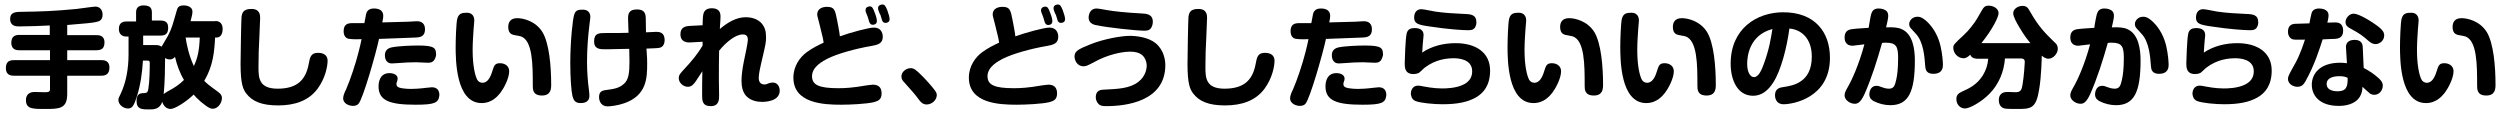
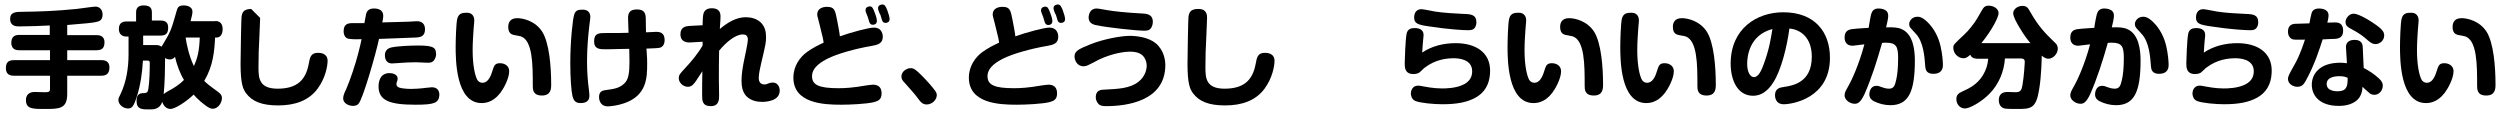
<svg xmlns="http://www.w3.org/2000/svg" xmlns:xlink="http://www.w3.org/1999/xlink" version="1.1" id="レイヤー_1" x="0px" y="0px" viewBox="0 0 1060 48" style="enable-background:new 0 0 1060 48;" xml:space="preserve">
  <style type="text/css">
	.st0{clip-path:url(#SVGID_00000151544531722849393040000015821314567550853279_);}
</style>
  <g>
    <defs>
      <rect id="SVGID_1_" width="1060" height="48" />
    </defs>
    <clipPath id="SVGID_00000161623132321756160480000010442355891710178703_">
      <use xlink:href="#SVGID_1_" style="overflow:visible;" />
    </clipPath>
    <g style="clip-path:url(#SVGID_00000161623132321756160480000010442355891710178703_);">
      <path d="M28.5,14.9h12.4c0.8,0,3.4,0,3.4,3c0,2.3-0.9,3.4-3.4,3.4H28.5v4.2H43c0.8,0,3.4,0,3.4,3.1c0,2.5-1.2,3.5-3.4,3.5H28.5    v7.8c0,6.3-3.5,6.3-9.4,6.3c-5.4,0-8.1,0-8.1-3.8c0-0.5,0-3.4,3.7-3.4c0.7,0,3.6,0.1,4.2,0.1c1.4,0,2.3,0,2.3-1.3v-5.7H5.9    c-0.8,0-3.4,0-3.4-3.1c0-2.3,0.8-3.5,3.4-3.5h15.3v-4.2H8.2c-0.8,0-3.4,0-3.4-3.1c0-2.4,1.1-3.4,3.4-3.4h12.9v-4    c-4.3,0.2-8.8,0.4-12.9,0.4c-1.2,0-3.9,0-3.9-3.2C4.3,5.1,6.8,5,9.5,5c7.7-0.1,13.7-0.3,22.9-1.2c1.3-0.1,6.9-1,8.1-1    c1.5,0,3,1.1,3,3.4c0,2.4-1.5,2.8-2.2,3c-1.7,0.5-5.5,0.8-12.8,1.4V14.9z" />
      <path d="M91.3,8.9c2.6,0,3.1,2,3.1,3.4c0,2.7-1.4,3.6-2.4,3.6h-0.8c-0.3,5.8-0.8,12-4.6,18.4c0.8,0.8,1.6,1.6,5.8,4.6    c1.3,1,1.7,1.6,1.7,2.7c0,2-1.7,4.5-3.8,4.5c-0.8,0-1.6,0-5.1-2.9c-1.6-1.4-2.5-2.4-3.1-3.1c-3.3,3.2-8,6.1-9.8,6.1    c-1.7,0-3-1.3-3.5-3c-1.1,3.1-3.6,3.2-5.4,3.2c-3.2,0-5.5,0-5.5-3.6c0-1,0.1-3.3,2.6-3.3c1.5,0,2.2-0.1,2.4-1.9    c0.5-2.7,0.6-8.1,0.6-11c0-0.9-0.6-0.9-0.9-0.9h-2c-0.3,5.1-1,10.2-2.5,15c-1.3,4.2-2.1,5.3-3.8,5.3c-2.1,0-4.1-1.7-4.1-3.6    c0-0.8,0.3-1.3,0.9-2.5c2.4-5,3.4-10.9,3.4-16.9v-7.5h-0.9c-1.7,0-3.2-0.9-3.2-3.2c0-2.8,1.8-3.2,3.4-3.2h3.9V5.2    c0-2,1.2-2.9,3.1-2.9c2,0,3.6,0.5,3.6,2.9v3.5H68c1.4,0,3.3,0.3,3.3,2.9c0,2.2-0.6,3.5-3.3,3.5h-7.3v4h4.7c1.3,0,2.2,0,3.1,0.7    c0.4-0.7,2.3-4,2.7-4.6c1.6-3,2.1-5,3.7-10.6c0.4-1.3,0.7-2.3,3-2.3c0.3,0,3.7,0,3.7,2.7c0,0.8-0.3,2.1-0.8,4H91.3z M74.2,24.1    c-0.3,0.4-1,1.1-2.2,1.1c-0.5,0-1.2-0.1-2-0.6c0,2.9-0.1,10.9-0.6,15.3c0.4-0.4,1-0.7,1.6-1.1c3.2-1.7,5.1-3,7-4.9    C76.2,30.9,75,27.5,74.2,24.1z M78.7,15.9c0.4,2.8,1.4,7.7,3.5,12.1c1.5-3.2,2.3-6.3,2.5-12.1H78.7z" />
-       <path d="M110.3,7.6c0,0.5-0.3,6.5-0.3,7.5c-0.3,6.3-0.4,8.2-0.4,13.5c0,4.6,0.3,9,8.1,9c8.1,0,11.9-3.5,13.2-10.5    c0.5-2.8,0.9-4.7,3.9-4.7c0.7,0,4.1,0,4.1,3.4c0,2-0.8,7.2-4.3,11.9c-3.7,4.9-9.4,7-16.7,7c-6.9,0-11-1.7-13.6-5.2    c-1.2-1.7-2.3-3.8-2.3-12.4c0-3.2,0.3-19.5,0.4-19.8c0.2-1.9,0.8-3.5,4.1-3.5C110.3,3.7,110.3,6.6,110.3,7.6z" />
+       <path d="M110.3,7.6c0,0.5-0.3,6.5-0.3,7.5c-0.3,6.3-0.4,8.2-0.4,13.5c0,4.6,0.3,9,8.1,9c8.1,0,11.9-3.5,13.2-10.5    c0.5-2.8,0.9-4.7,3.9-4.7c0.7,0,4.1,0,4.1,3.4c0,2-0.8,7.2-4.3,11.9c-3.7,4.9-9.4,7-16.7,7c-6.9,0-11-1.7-13.6-5.2    c-1.2-1.7-2.3-3.8-2.3-12.4c0-3.2,0.3-19.5,0.4-19.8c0.2-1.9,0.8-3.5,4.1-3.5z" />
      <path d="M155.8,4.7c0.7-0.9,1.7-1.1,2.8-1.1c1.8,0,3.9,0.6,3.9,3.1c0,0.6-0.1,1.4-0.4,2.8c3.7-0.1,8.1-0.2,11-0.3    c0.6,0,3-0.2,3.5-0.2c0.9,0,3.6,0,3.6,3.5c0,3.1-2.3,3.3-3.7,3.4c-4.7,0.2-10.6,0.4-15.8,0.6c-1.2,5.8-6.8,25.5-8.7,27.5    c-0.3,0.4-1.1,0.9-2.3,0.9c-1.3,0-4.2-0.7-4.2-3.3c0-1,0.7-2.7,1.2-3.6c1.8-4.1,4.1-11,5.3-15.8c0.5-2,1.1-4.4,1.3-5.6    c-2.6,0.1-5.3,0.1-6.2-0.4c-1.2-0.7-1.4-2.1-1.4-2.9c0-2.9,1.5-3.5,3.8-3.5h5C155.2,5.8,155.3,5.3,155.8,4.7z M176.2,44.4    c-10.9,0-15.7-1.7-15.7-7.8c0-0.6,0-5.6,4.6-5.6c1.7,0,3.5,0.7,3.5,2.3c0,0.5-0.1,0.8-0.2,1.1c-0.3,0.7-0.3,0.9-0.3,1.3    c0,0.8,0.5,1.4,2.2,1.7c1.2,0.2,2.8,0.3,3.9,0.3c1.3,0,3.7-0.1,6.8-0.5c0.6,0,1.6-0.2,2.1-0.2c2.1,0,3.2,1.2,3.2,3.3    C186,43.6,184.4,44.4,176.2,44.4z M183.6,26c-0.6,0.5-1.2,0.6-2.3,0.6c-0.8,0-4.2-0.2-4.9-0.2c-2.9,0-4.1,0.1-8.5,0.4    c-0.3,0-1,0.1-1.7,0.1c-3,0-3-3-3-3.5c0-1.4,0.6-2.8,2.8-3.3c2.9-0.6,8.3-0.8,11.4-0.8c6.9,0,7.5,1.1,7.5,4    C184.8,24.1,184.4,25.4,183.6,26z" />
      <path d="M201.1,8.8c0,0.6-0.3,3.1-0.3,3.6c-0.1,1.7-0.4,5.4-0.4,8.8c0,6.6,1,10.9,2,12.7c0.4,0.6,1.1,1.2,2.2,1.2    c2,0,3.3-2.1,4.1-4.8c0.8-2.5,1.1-3.5,3.3-3.5c2.1,0,3.9,1.2,3.9,3.4c0,3.1-2.4,7.4-3.7,9.1c-1,1.2-3.4,4.4-8,4.4    c-11,0-11-18.6-11-24c0-2.4,0.2-10.1,0.7-11.8c0.6-2.3,2.2-2.5,4-2.5C201.1,5.4,201.1,8.2,201.1,8.8z M225.9,36.3    c0-8.8,0-19.2-5.1-20.9c-0.5-0.1-2.6-0.5-3.1-0.6c-1.1-0.3-2.2-1-2.2-3.4c0-1.7,0.7-3.7,3.8-3.7c2.4,0,7.7,1.1,10.7,5.9    c2.9,4.8,3.7,14.6,3.7,22.3c0,1.7-0.1,4.6-3.9,4.6C225.9,40.5,225.9,37.9,225.9,36.3z" />
      <path d="M250.3,7.2c0,0.8-0.6,4.6-0.6,5.3c-0.3,2.5-0.8,8.1-0.8,13.5c0,4.3,0.3,8.4,0.8,12.1c0.2,1.3,0.2,2.3,0.2,2.6    c0,2.9-2.8,3-3.7,3c-2.3,0-3-1.1-3.5-3.1c-0.5-2.1-0.9-7.7-0.9-13.8c0-9.9,1.1-18.8,1.6-20.4c0.6-2.3,2-2.3,4-2.3    C249.2,4.2,250.3,5.3,250.3,7.2z M274.4,26.9c0,6-0.1,13.6-9.8,16.9c-2.9,1-5.9,1.3-7,1.3c-2.6,0-3.6-2.1-3.6-3.9    c0-2,0.9-2.8,2.8-3c3.7-0.5,5.6-0.8,7.7-2.6c2-1.7,2.4-4.6,2.4-9.5c0-1.8-0.1-3.6-0.1-5.4c-2.2,0-7.7,0.2-9.7,0.2    c-2.8,0-5.2,0-5.2-3.4c0-3.5,2.2-3.5,4.9-3.5c5.5,0,6.1,0,9.7-0.1c0-0.8-0.2-5.8-0.2-6.1c0-1.8,0.3-3.8,3.7-3.8    c2.6,0,3.7,1,3.8,3.5c0,1,0.1,5.3,0.1,6.2c0.7,0,3.8-0.2,4.4-0.2c1.2,0,3.5,0.2,3.5,3.4c0,0.5,0,2.7-1.9,3.3    c-0.8,0.2-2.2,0.3-5.8,0.4C274.4,24.6,274.4,25.3,274.4,26.9z" />
      <path d="M297.8,17.7l-5.2,0.3c-0.7,0-4.1,0.2-4.1-3.5c0-3.1,2.4-3.4,3.7-3.5l5.7-0.3c0-0.9,0.1-4,0.3-4.6c0.3-1.5,1.3-2.6,3.6-2.6    c2.2,0,3.7,0.9,3.7,3.4c0,0.6-0.1,2.8-0.2,3.8c0,0.7-0.1,1.3-0.1,1.6c3.2-2.7,6.9-5,11-5c1.8,0,4.9,0.4,6.9,2.8    c1.1,1.4,1.7,3,1.7,5.6c0,2.3-0.1,2.8-2.1,11.3c-0.3,1.3-1,4.3-1,6.1c0,1.8,1,2.7,2.3,2.7c0.3,0,0.9,0,1.2-0.2    c1.2-0.5,1.8-0.6,2.5-0.6c1.9,0,2.9,1.7,2.9,3.4c0,4.5-5.9,4.8-7.5,4.8c-1.8,0-5.5-0.4-7.4-3.4c-0.8-1.3-1.3-2.9-1.3-5.6    c0-2.4,0.4-5.2,1-8.2c0.3-1.4,1.7-7.9,1.7-9.1c0-2-1.1-2.3-2.2-2.3c-3,0-7,3.2-10,6.9c-0.1,2.3-0.1,9.8-0.1,12.7    c0,1,0.1,5.4,0.1,6.3c0,1.6,0,4.5-3.5,4.5c-3.7,0-3.7-2.4-3.7-4.8c0-3.4,0-6.7,0.1-10c-2.6,4-3.2,5-4,5.7    c-0.4,0.4-1.1,0.9-2.1,0.9c-2.1,0-3.9-1.8-3.9-3.6c0-1.5,0.6-2,2.5-4.1c2.8-3,5.5-6.2,7.6-9.8V17.7z" />
      <path d="M370.5,11.7c3.8,0,3.8,3.5,3.8,3.9c0,2.8-2,3.4-4.9,3.9c-7,1.2-14.4,3.3-18.6,5.4c-1.7,0.9-6.5,3.3-6.5,7.4    c0,3.7,2.9,5.1,11.2,5.1c2.8,0,6.2-0.2,11.3-1.1c0.9-0.1,2.5-0.4,3.3-0.4c2.4,0,3.7,1.2,3.7,3.7c0,2.5-1.3,3.2-3.2,3.7    c-3.3,0.8-10.2,1.1-14,1.1c-7.5,0-20.2-0.6-20.2-11.5c0-4.9,2.8-8.7,5.7-10.8c2.5-1.8,4.7-2.9,7.1-4c-0.1-1.1-0.3-2.2-1.8-8.1    c-0.8-3-0.9-3.4-0.9-3.9c0-2.4,2.2-3.2,4.1-3.2c3.3,0,3.5,1.4,4.4,6c0.3,1.5,1,5.2,1.1,6.5C360.6,13.8,368.3,11.7,370.5,11.7z     M367.1,5.1C367,4.8,367,4.5,367,4.2c0-1.2,1.3-1.5,1.8-1.5c1,0,1.4,0.8,2.1,2.7c0.7,1.7,0.9,3,0.9,3.5c0,1.6-1.6,1.6-1.7,1.6    c-0.5,0-1.1-0.1-1.5-1.1c-0.1-0.4-0.6-2-0.7-2.3C367.8,6.9,367.2,5.4,367.1,5.1z M372.4,4.2c-0.1-0.4-0.1-0.7-0.1-0.8    c0-1.2,1.3-1.5,1.8-1.5c1,0,1.4,0.7,2.1,2.4c0.6,1.6,1,3.1,1,3.8c0,1.6-1.6,1.6-1.7,1.6c-0.4,0-1.1,0-1.5-1.1    c-0.1-0.3-0.6-2-0.7-2.3C373,6,372.5,4.5,372.4,4.2z" />
      <path d="M392.9,44.3c-1.7,0-2.7-1.2-3.4-2.2c-1.7-2.3-2.2-2.8-6.2-7.3c-0.5-0.5-1.1-1.2-1.1-2.4c0-2,2.1-3.5,3.9-3.5    c1.3,0,2.1,0.5,4.8,3.2c2.3,2.3,4.7,5.1,5.6,6.4c0.5,0.7,0.7,1.2,0.7,1.9C397.1,42.6,395,44.3,392.9,44.3z" />
      <path d="M444.9,11.7c3.8,0,3.8,3.5,3.8,3.9c0,2.8-2,3.4-4.9,3.9c-7,1.2-14.4,3.3-18.6,5.4c-1.7,0.9-6.5,3.3-6.5,7.4    c0,3.7,2.9,5.1,11.2,5.1c2.8,0,6.2-0.2,11.3-1.1c0.9-0.1,2.5-0.4,3.3-0.4c2.4,0,3.7,1.2,3.7,3.7c0,2.5-1.3,3.2-3.2,3.7    c-3.3,0.8-10.2,1.1-14,1.1c-7.5,0-20.2-0.6-20.2-11.5c0-4.9,2.8-8.7,5.7-10.8c2.5-1.8,4.7-2.9,7.1-4c-0.1-1.1-0.3-2.2-1.8-8.1    c-0.8-3-0.9-3.4-0.9-3.9c0-2.4,2.2-3.2,4.1-3.2c3.3,0,3.5,1.4,4.4,6c0.3,1.5,1,5.2,1.1,6.5C435,13.8,442.7,11.7,444.9,11.7z     M441.5,5.1c-0.1-0.3-0.1-0.6-0.1-0.8c0-1.2,1.3-1.5,1.8-1.5c1,0,1.4,0.8,2.1,2.7c0.7,1.7,0.9,3,0.9,3.5c0,1.6-1.6,1.6-1.7,1.6    c-0.5,0-1.1-0.1-1.5-1.1c-0.1-0.4-0.6-2-0.7-2.3C442.2,6.9,441.6,5.4,441.5,5.1z M446.8,4.2c-0.1-0.4-0.1-0.7-0.1-0.8    c0-1.2,1.3-1.5,1.8-1.5c1,0,1.4,0.7,2.1,2.4c0.6,1.6,1,3.1,1,3.8c0,1.6-1.6,1.6-1.7,1.6c-0.4,0-1.1,0-1.5-1.1    c-0.1-0.3-0.6-2-0.7-2.3C447.4,6,446.9,4.5,446.8,4.2z" />
      <path d="M469.1,45c-1.6,0-2.6-0.1-3.4-1c-0.6-0.6-1.1-1.7-1.1-2.8c0-3,2.3-3.2,3.7-3.2c5.5-0.3,10.8-0.4,14.5-3.4    c2.9-2.3,3.4-5.4,3.4-6.7c0-2-0.9-3.7-2-4.6c-1.5-1.2-3.5-1.4-5.2-1.4c-1.4,0-6.9,0.4-13.3,3.5c-0.7,0.4-3.8,2-4.5,2.3    c-1,0.4-1.5,0.4-1.8,0.4c-2.8,0-3.8-2.7-3.8-4.1c0-2.3,1.5-3.1,6.7-5.2c5.7-2.3,13.2-3.6,16.7-3.6c3,0,8,0.6,11.1,3.2    c3.5,3,4,7.2,4,9.3C494,43,477.5,45,469.1,45z M465,3.6c0.7,0,3.8,0.6,4.5,0.7c2.7,0.5,8.5,1.1,14.5,1.4c2,0.1,4.8,0.2,4.8,3.6    c0,1.2-0.5,2.5-1.2,3.1c-0.7,0.6-1.6,0.6-2.7,0.6c-3,0-15.5-1.3-20.5-2.4c-2-0.5-3-1.7-2.8-3.7C462,4.4,463.4,3.6,465,3.6z" />
      <path d="M511.8,7.6c0,0.5-0.3,6.5-0.3,7.5c-0.3,6.3-0.4,8.2-0.4,13.5c0,4.6,0.3,9,8.1,9c8.1,0,11.9-3.5,13.2-10.5    c0.5-2.8,0.9-4.7,3.9-4.7c0.7,0,4.1,0,4.1,3.4c0,2-0.8,7.2-4.3,11.9c-3.7,4.9-9.4,7-16.7,7c-6.9,0-11-1.7-13.6-5.2    c-1.2-1.7-2.3-3.8-2.3-12.4c0-3.2,0.3-19.5,0.4-19.8c0.2-1.9,0.8-3.5,4.1-3.5C511.8,3.7,511.8,6.6,511.8,7.6z" />
-       <path d="M557.3,4.7c0.7-0.9,1.7-1.1,2.8-1.1c1.8,0,3.9,0.6,3.9,3.1c0,0.6-0.1,1.4-0.4,2.8c3.7-0.1,8.1-0.2,11-0.3    c0.6,0,3-0.2,3.5-0.2c0.9,0,3.6,0,3.6,3.5c0,3.1-2.3,3.3-3.7,3.4c-4.7,0.2-10.6,0.4-15.8,0.6c-1.2,5.8-6.8,25.5-8.7,27.5    c-0.3,0.4-1.1,0.9-2.3,0.9c-1.3,0-4.2-0.7-4.2-3.3c0-1,0.7-2.7,1.2-3.6c1.8-4.1,4.1-11,5.3-15.8c0.5-2,1.1-4.4,1.3-5.6    c-2.6,0.1-5.3,0.1-6.2-0.4c-1.2-0.7-1.4-2.1-1.4-2.9c0-2.9,1.5-3.5,3.8-3.5h5C556.7,5.8,556.8,5.3,557.3,4.7z M577.7,44.4    c-10.9,0-15.7-1.7-15.7-7.8c0-0.6,0-5.6,4.6-5.6c1.7,0,3.5,0.7,3.5,2.3c0,0.5-0.1,0.8-0.2,1.1c-0.3,0.7-0.3,0.9-0.3,1.3    c0,0.8,0.5,1.4,2.2,1.7c1.2,0.2,2.8,0.3,3.9,0.3c1.3,0,3.7-0.1,6.8-0.5c0.6,0,1.6-0.2,2.1-0.2c2.1,0,3.2,1.2,3.2,3.3    C587.5,43.6,585.9,44.4,577.7,44.4z M585.1,26c-0.6,0.5-1.2,0.6-2.3,0.6c-0.8,0-4.2-0.2-4.9-0.2c-2.9,0-4.1,0.1-8.5,0.4    c-0.3,0-1,0.1-1.7,0.1c-3,0-3-3-3-3.5c0-1.4,0.6-2.8,2.8-3.3c2.9-0.6,8.3-0.8,11.4-0.8c6.9,0,7.5,1.1,7.5,4    C586.2,24.1,585.9,25.4,585.1,26z" />
      <path d="M617.2,18.3c8.6,0,14.6,4,14.6,11.6c0,6.2-2.7,9.5-6,11.4c-3.5,2-7.9,2.9-14.2,2.9c-3.5,0-9.4-0.5-11.5-1.4    c-1.7-0.7-1.9-2.6-1.9-3.2c0-0.9,0.5-3.3,3.1-3.3c0.6,0,1.6,0.2,2,0.3c1.2,0.2,4.5,0.9,8.1,0.9c1.3,0,6.1,0,9.4-1.8    c2.6-1.4,3.4-3.4,3.4-5.5c0-5.3-6.2-5.5-7.8-5.5c-3,0-7.7,0.5-12.2,3.9c-0.5,0.3-2.2,2.1-2.6,2.3c-0.8,0.4-1.7,0.5-2.3,0.5    c-3.7,0-3.7-2.9-3.7-4.6c0-1.3,0.3-10.2,0.8-12.5c0.4-2,1.9-2.4,3.4-2.4c2.6,0,3.8,1.1,3.8,3c0,0.6-0.4,3.8-0.4,4.5    c-0.1,1.4-0.1,2.1-0.2,2.9C607.1,19.5,612.1,18.3,617.2,18.3z M624.9,12.2c-0.7,0.6-1.5,0.6-2.8,0.6c-1.5,0-7.7-0.3-16.1-1.6    c-5-0.7-6.4-1.3-6.4-3.8c0-0.4,0-3.5,3.1-3.5c1,0,5,0.9,5.8,1c4,0.6,8,0.8,12.1,1c3.2,0.1,5.4,0.3,5.4,3.7    C626,10.3,625.7,11.6,624.9,12.2z" />
      <path d="M647.1,8.8c0,0.6-0.3,3.1-0.3,3.6c-0.1,1.7-0.4,5.4-0.4,8.8c0,6.6,1,10.9,2,12.7c0.4,0.6,1.1,1.2,2.2,1.2    c2,0,3.3-2.1,4.1-4.8c0.8-2.5,1.1-3.5,3.3-3.5c2.1,0,3.9,1.2,3.9,3.4c0,3.1-2.4,7.4-3.7,9.1c-1,1.2-3.4,4.4-8,4.4    c-11,0-11-18.6-11-24c0-2.4,0.2-10.1,0.7-11.8c0.6-2.3,2.2-2.5,4-2.5C647.1,5.4,647.1,8.2,647.1,8.8z M671.9,36.3    c0-8.8,0-19.2-5.1-20.9c-0.5-0.1-2.6-0.5-3.1-0.6c-1.1-0.3-2.2-1-2.2-3.4c0-1.7,0.7-3.7,3.8-3.7c2.4,0,7.7,1.1,10.7,5.9    c2.9,4.8,3.7,14.6,3.7,22.3c0,1.7-0.1,4.6-3.9,4.6C671.9,40.5,671.9,37.9,671.9,36.3z" />
      <path d="M694.9,8.8c0,0.6-0.3,3.1-0.3,3.6c-0.1,1.7-0.4,5.4-0.4,8.8c0,6.6,1,10.9,2,12.7c0.4,0.6,1.1,1.2,2.2,1.2    c2,0,3.3-2.1,4.1-4.8c0.8-2.5,1.1-3.5,3.3-3.5c2.1,0,3.9,1.2,3.9,3.4c0,3.1-2.4,7.4-3.7,9.1c-1,1.2-3.4,4.4-8,4.4    c-11,0-11-18.6-11-24c0-2.4,0.2-10.1,0.7-11.8c0.6-2.3,2.2-2.5,4-2.5C694.9,5.4,694.9,8.2,694.9,8.8z M719.7,36.3    c0-8.8,0-19.2-5.1-20.9c-0.5-0.1-2.6-0.5-3.1-0.6c-1.1-0.3-2.2-1-2.2-3.4c0-1.7,0.7-3.7,3.8-3.7c2.4,0,7.7,1.1,10.7,5.9    c2.9,4.8,3.7,14.6,3.7,22.3c0,1.7-0.1,4.6-3.9,4.6C719.7,40.5,719.7,37.9,719.7,36.3z" />
      <path d="M751.9,34.9c-2.4,3.8-5.2,5.7-8.6,5.7c-6.7,0-9.5-6.8-9.5-13.6c0-14.9,11.1-21.8,22.3-21.8c13.5,0,19.8,8.5,19.8,19.3    c0,17.2-16,19.7-19.6,19.7s-3.7-3.3-3.7-3.8c0-2.9,2.1-3.3,3.6-3.5c3.9-0.6,12-1.8,12-12.9c0-7.9-4.6-11.5-9.5-11.9    C757.7,19.8,755.2,29.8,751.9,34.9z M740.8,27c0,3.8,1.4,5.7,2.9,5.7c1.9,0,3.2-2.9,4.2-5.7c2.3-6.3,3-10.9,3.6-14.7    C741.7,14.9,740.8,23.9,740.8,27z" />
      <path d="M793.4,5.9c0.4-1.3,1.2-2.3,3.1-2.3c0.3,0,1.6,0,2.7,0.6c1.2,0.6,1.4,1.7,1.4,2.4c0,0.6,0,1.3-0.9,5    c2.9-0.1,5.1,0,6.7,0.8c4.7,2.1,5.5,8.6,5.5,13.2c0,13.2-2.6,19-10.4,19c-2.4,0-4.8-0.6-7-1.7c-0.7-0.4-1.9-1.1-1.9-2.9    c0-0.5,0.2-3.6,3-3.6c0.7,0,0.9,0,2.4,0.6c0.5,0.2,1.7,0.6,2.9,0.6c1.9,0,2.5-1,3.1-3.8c0.5-2.1,0.8-5.2,0.8-9.2    c0-4.7-0.7-6.5-5.1-6.5c-0.6,0-1.1,0-1.7,0.1c-2.1,7.4-4.4,14.8-7.5,21.8c-1.7,3.6-2.9,4-4.1,4c-2.1,0-4.3-1.7-4.3-3.5    c0-1.2,0.4-1.9,1.7-4.2c1.1-1.9,4.3-8.5,6.7-17.5c-1.7,0.2-4.9,0.6-5,0.6c-3,0-3.4-2.3-3.4-3.5c0-2.9,1.9-3.3,2.8-3.5    c1.3-0.2,2.6-0.3,7.4-0.6C792.4,11,793.2,6.4,793.4,5.9z M810.2,12c-0.6-0.6-0.7-1.4-0.7-1.8c0-1.3,1-2.2,1.3-2.4    c0.4-0.3,1.1-0.7,2.2-0.7c0.8,0,2,0.1,4.3,2.3c2.8,2.8,4.6,6.3,5.5,10.2c0.8,3.4,1,6.9,1,7.8c0,1,0,3.9-4.1,3.9    c-2.9,0-3.3-1.8-3.4-3.2c-0.3-4-0.7-10.4-4.1-13.9L810.2,12z" />
      <path d="M859.3,18.3c0.6,0,1,0,1.6,0c-1-1.2-2.7-3.3-4.8-6.9c-1-1.7-2.5-4.3-2.5-5.8c0-1.8,2-3.1,3.9-3.1c1.9,0,2.4,0.9,3.3,2.5    c3.7,6.5,6.4,9.1,10.4,13c0.6,0.5,1.3,1.2,1.3,2.7c0,2-1.9,4.2-4,4.2c-1.2,0-2.2-0.8-2.8-1.3c0,0.4-0.1,8.5-1.1,14.3    c-1.3,8.3-3.6,8.3-9.5,8.3c-1.2,0-4.3,0-5.2-0.2c-2.3-0.6-2.4-2.9-2.4-3.5c0-3.5,2.8-3.5,3.8-3.5c0.5,0,2.9,0.1,3.4,0.1    c2.3,0,2.5-1.4,2.8-2.9c0.7-3.8,1-9.6,1-9.8c0-0.6,0-1.6-1.6-1.6h-6.8c-0.4,5.6-2.6,10.9-6.5,14.9c-3.6,3.7-8.6,6.3-10.4,6.3    c-2.1,0-3.7-1.7-3.7-4c0-1.8,1-2.5,2.3-3.1c3.3-1.5,6.4-3,8.9-6.9c1.4-2.3,2.1-4.5,2.3-7.1h-4.5c-0.6,0-2.5,0-3.1-1.7    c-0.8,0.7-1.6,1.5-2.9,1.5c-2.3,0-4.3-2.1-4.3-4.4c0-1.3,0.1-1.4,4.6-5.6c1.9-1.7,4.4-4.9,5.6-7l1.9-3.3c0.8-1.4,1.4-2,2.9-2    c2,0,4.2,1.2,4.2,3.2c0,1.6-2.6,6.9-7.3,12.7H859.3z" />
      <path d="M889.1,5.9c0.4-1.3,1.2-2.3,3.1-2.3c0.3,0,1.6,0,2.7,0.6c1.2,0.6,1.4,1.7,1.4,2.4c0,0.6,0,1.3-0.9,5    c2.9-0.1,5.1,0,6.7,0.8c4.7,2.1,5.5,8.6,5.5,13.2c0,13.2-2.6,19-10.4,19c-2.4,0-4.8-0.6-7-1.7c-0.7-0.4-1.9-1.1-1.9-2.9    c0-0.5,0.2-3.6,3-3.6c0.7,0,0.9,0,2.4,0.6c0.5,0.2,1.7,0.6,2.9,0.6c1.9,0,2.5-1,3.1-3.8c0.5-2.1,0.8-5.2,0.8-9.2    c0-4.7-0.7-6.5-5.1-6.5c-0.6,0-1.1,0-1.7,0.1c-2.1,7.4-4.4,14.8-7.5,21.8c-1.7,3.6-2.9,4-4.1,4c-2.1,0-4.3-1.7-4.3-3.5    c0-1.2,0.4-1.9,1.7-4.2c1.1-1.9,4.3-8.5,6.7-17.5c-1.7,0.2-4.9,0.6-5,0.6c-3,0-3.4-2.3-3.4-3.5c0-2.9,1.9-3.3,2.8-3.5    c1.3-0.2,2.6-0.3,7.4-0.6C888,11,888.9,6.4,889.1,5.9z M905.9,12c-0.6-0.6-0.7-1.4-0.7-1.8c0-1.3,1-2.2,1.3-2.4    c0.4-0.3,1.1-0.7,2.2-0.7c0.8,0,2,0.1,4.3,2.3c2.8,2.8,4.6,6.3,5.5,10.2c0.8,3.4,1,6.9,1,7.8c0,1,0,3.9-4.1,3.9    c-2.9,0-3.3-1.8-3.4-3.2c-0.3-4-0.7-10.4-4.1-13.9L905.9,12z" />
      <path d="M948.6,18.3c8.6,0,14.6,4,14.6,11.6c0,6.2-2.7,9.5-6,11.4c-3.5,2-7.9,2.9-14.2,2.9c-3.5,0-9.4-0.5-11.5-1.4    c-1.7-0.7-1.9-2.6-1.9-3.2c0-0.9,0.5-3.3,3.1-3.3c0.6,0,1.6,0.2,2,0.3c1.2,0.2,4.5,0.9,8.1,0.9c1.3,0,6.1,0,9.4-1.8    c2.6-1.4,3.4-3.4,3.4-5.5c0-5.3-6.2-5.5-7.8-5.5c-3,0-7.7,0.5-12.2,3.9c-0.5,0.3-2.2,2.1-2.6,2.3c-0.8,0.4-1.7,0.5-2.3,0.5    c-3.7,0-3.7-2.9-3.7-4.6c0-1.3,0.3-10.2,0.8-12.5c0.4-2,1.9-2.4,3.4-2.4c2.6,0,3.8,1.1,3.8,3c0,0.6-0.4,3.8-0.4,4.5    c-0.1,1.4-0.1,2.1-0.2,2.9C938.6,19.5,943.6,18.3,948.6,18.3z M956.4,12.2c-0.7,0.6-1.5,0.6-2.8,0.6c-1.5,0-7.7-0.3-16.1-1.6    c-5-0.7-6.4-1.3-6.4-3.8c0-0.4,0-3.5,3.1-3.5c1,0,5,0.9,5.8,1c4,0.6,8,0.8,12.1,1c3.2,0.1,5.4,0.3,5.4,3.7    C957.5,10.3,957.2,11.6,956.4,12.2z" />
      <path d="M977.5,34.5c-0.7,1.2-1.5,2.3-3.4,2.3s-4-1.3-4-3.3c0-1.2,0.4-1.8,3-6.5c2.1-3.7,3.6-8.4,4.2-10.2c-3.3,0-4.1,0.1-5.1-0.1    c-1.1-0.3-2.1-1.4-2.1-3.3c0-2.9,2-3.2,2.8-3.3c0.3,0,5.5-0.2,6.3-0.2c0.1-0.7,0.7-3.7,0.9-4.3c0.4-1.4,1.6-2,3.2-2    c0.9,0,4,0.2,4,2.9c0,1.1-0.3,2.1-0.5,3.1c0.5,0,2.7-0.1,3.2-0.1c1.1,0,3.5,0.1,3.5,3.5c0,3.2-2.3,3.4-3.7,3.5c-0.9,0-1.3,0-5,0.2    C983.7,20.1,981.4,27.6,977.5,34.5z M994.7,20.2c-0.2-2.9,2.4-3.3,3.6-3.3c1.4,0,3.4,0.4,3.5,3l0.4,8.9c2.3,1.2,4.6,2.7,6.5,4.5    c1.2,1.1,1.6,2,1.6,3c0,1.9-1.4,3.9-3.6,3.9c-0.6,0-1.4-0.2-1.9-0.6c-1.8-1.6-2.2-1.9-3.1-2.8c-0.1,1.4-0.2,2.5-1,4    c-2.1,3.7-6.8,4.1-9.1,4.1c-8,0-11.4-4.3-11.4-9c0-4.4,3.2-9.3,12-9.3c1.2,0,2.1,0.1,2.9,0.2L994.7,20.2z M991.8,32.3    c-1.5,0-5.3,0.3-5.3,3.3c0,3.1,4,3.1,4.6,3.1c3.6,0,4.4-1.7,4.3-5.7C994.5,32.6,993.8,32.3,991.8,32.3z M998,5.8    c2.1,0,7.5,3.2,10.7,5.7c1.6,1.3,2.2,2.3,2.2,3.5c0,2.2-1.9,3.7-3.7,3.7c-1.2,0-2-0.6-3-1.4c-2.5-2.2-3.4-2.9-7.6-5.2    c-0.9-0.5-2.1-1.1-2.1-2.8c0-0.9,0.5-1.6,0.6-1.8C995.4,7,996.4,5.8,998,5.8z" />
      <path d="M1025.5,8.8c0,0.6-0.3,3.1-0.3,3.6c-0.1,1.7-0.4,5.4-0.4,8.8c0,6.6,1,10.9,2,12.7c0.4,0.6,1.1,1.2,2.2,1.2    c2,0,3.3-2.1,4.1-4.8c0.8-2.5,1.1-3.5,3.3-3.5c2.1,0,3.9,1.2,3.9,3.4c0,3.1-2.4,7.4-3.7,9.1c-1,1.2-3.4,4.4-8,4.4    c-11,0-11-18.6-11-24c0-2.4,0.2-10.1,0.7-11.8c0.6-2.3,2.2-2.5,4-2.5C1025.5,5.4,1025.5,8.2,1025.5,8.8z M1050.3,36.3    c0-8.8,0-19.2-5.1-20.9c-0.5-0.1-2.6-0.5-3.1-0.6c-1.1-0.3-2.2-1-2.2-3.4c0-1.7,0.7-3.7,3.8-3.7c2.4,0,7.7,1.1,10.7,5.9    c2.9,4.8,3.7,14.6,3.7,22.3c0,1.7-0.1,4.6-3.9,4.6C1050.3,40.5,1050.3,37.9,1050.3,36.3z" />
    </g>
  </g>
</svg>